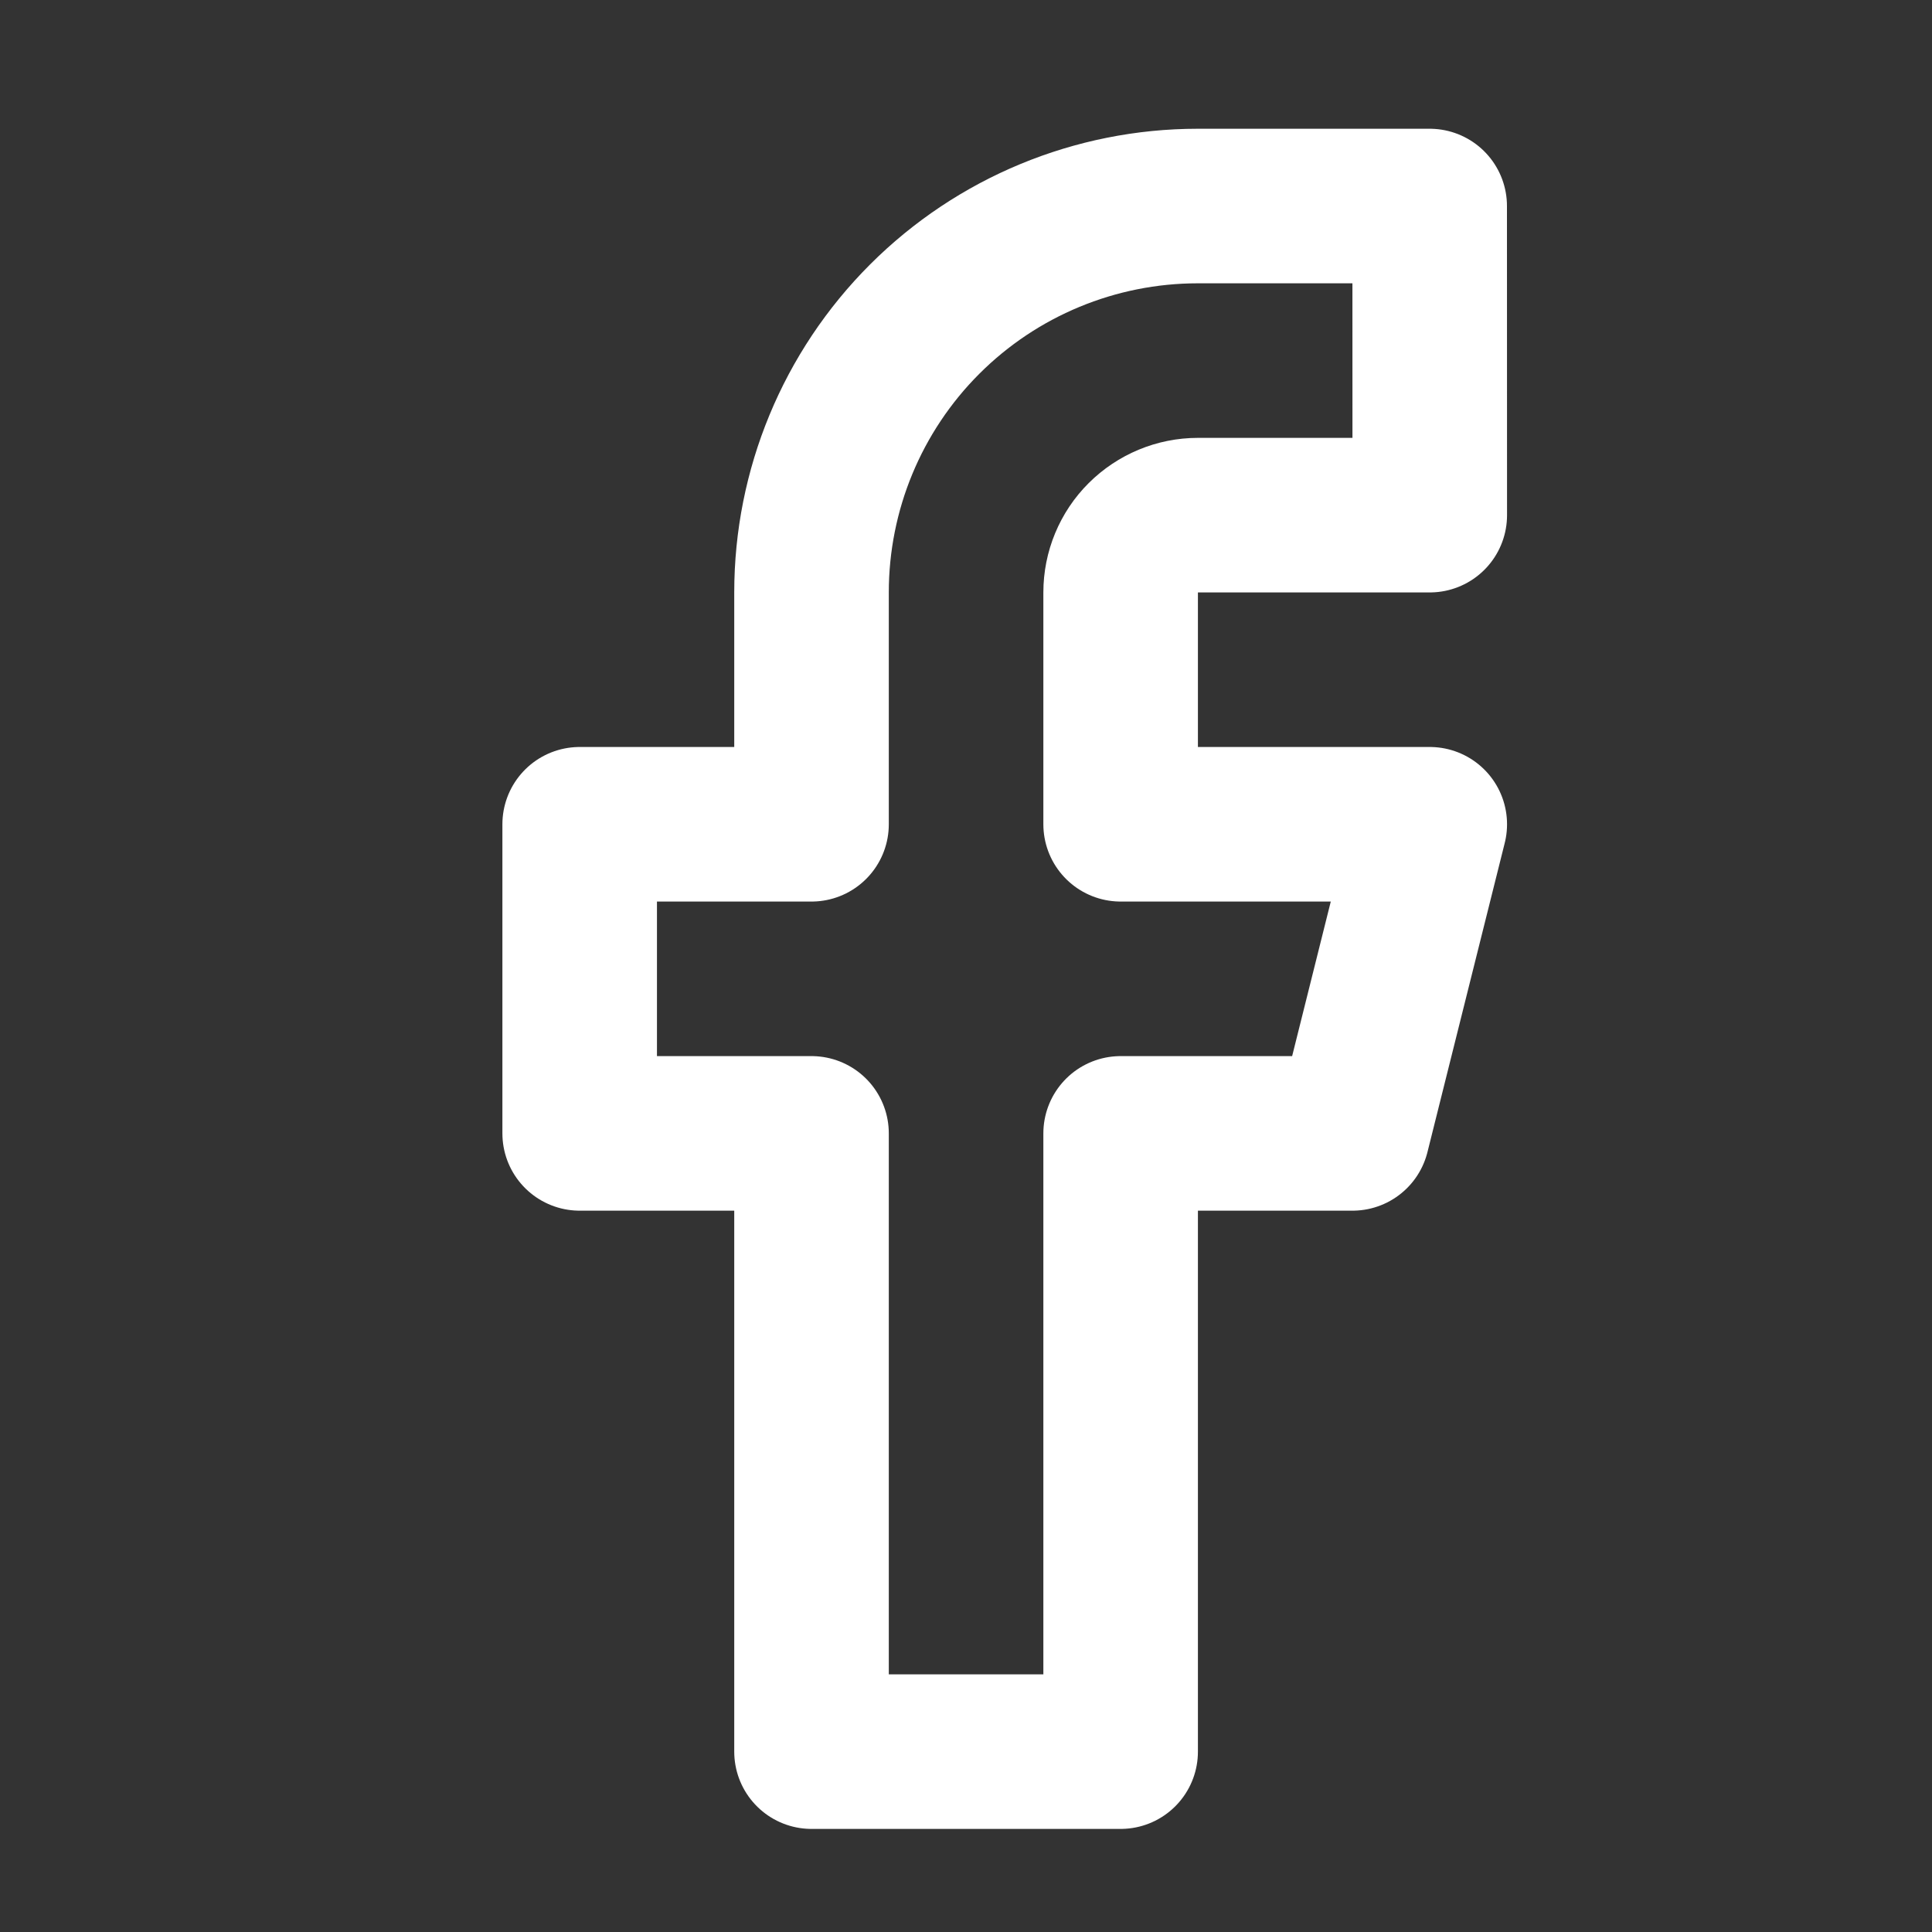
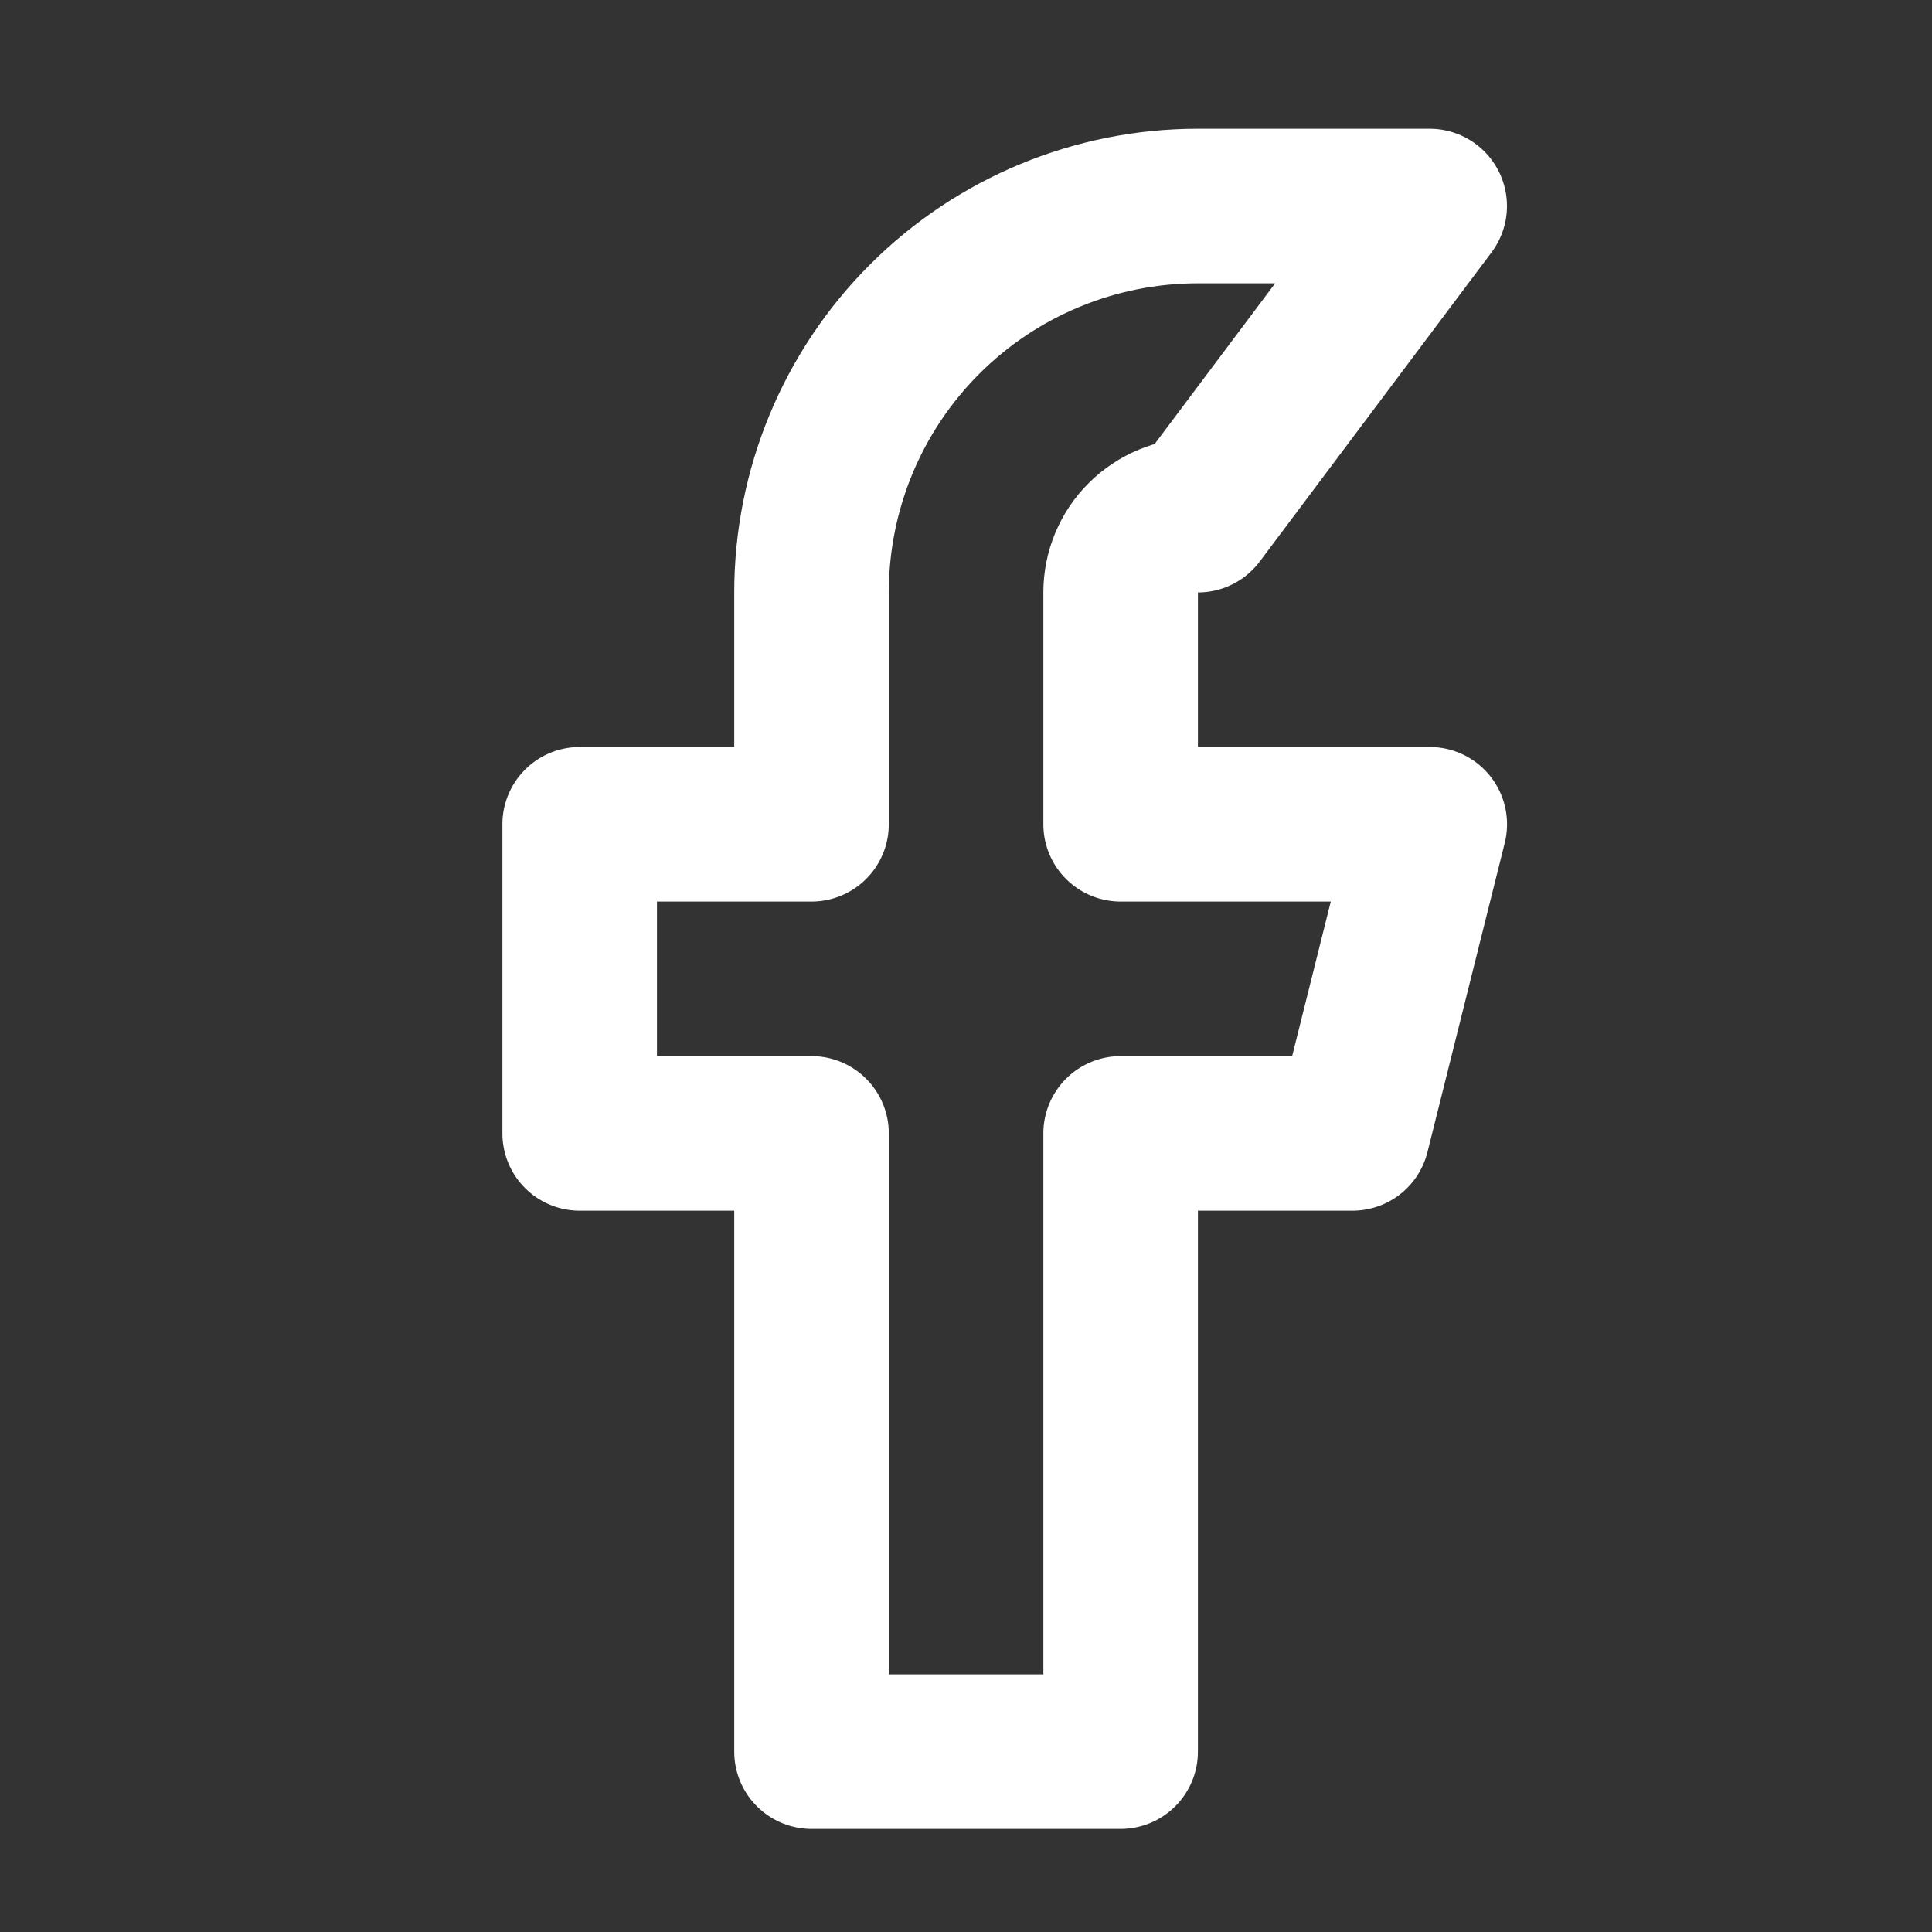
<svg xmlns="http://www.w3.org/2000/svg" fill="none" height="25" viewBox="0 0 25 25" width="25">
  <rect x="0" y="0" width="25" height="25" fill="#333333" stroke="none" />
-   <path d="m18.5 2.666h-3c-1.326 0-2.598.527-3.535 1.464-.938.938-1.464 2.209-1.464 3.536v3h-3v4h3v8h4v-8h3l1-4h-4v-3c0-.265.105-.52.293-.707s.442-.293.707-.293h3z" stroke="#fff" stroke-linecap="round" stroke-linejoin="round" stroke-width="2" />
+   <path d="m18.5 2.666h-3c-1.326 0-2.598.527-3.535 1.464-.938.938-1.464 2.209-1.464 3.536v3h-3v4h3v8h4v-8h3l1-4h-4v-3c0-.265.105-.52.293-.707s.442-.293.707-.293z" stroke="#fff" stroke-linecap="round" stroke-linejoin="round" stroke-width="2" />
</svg>